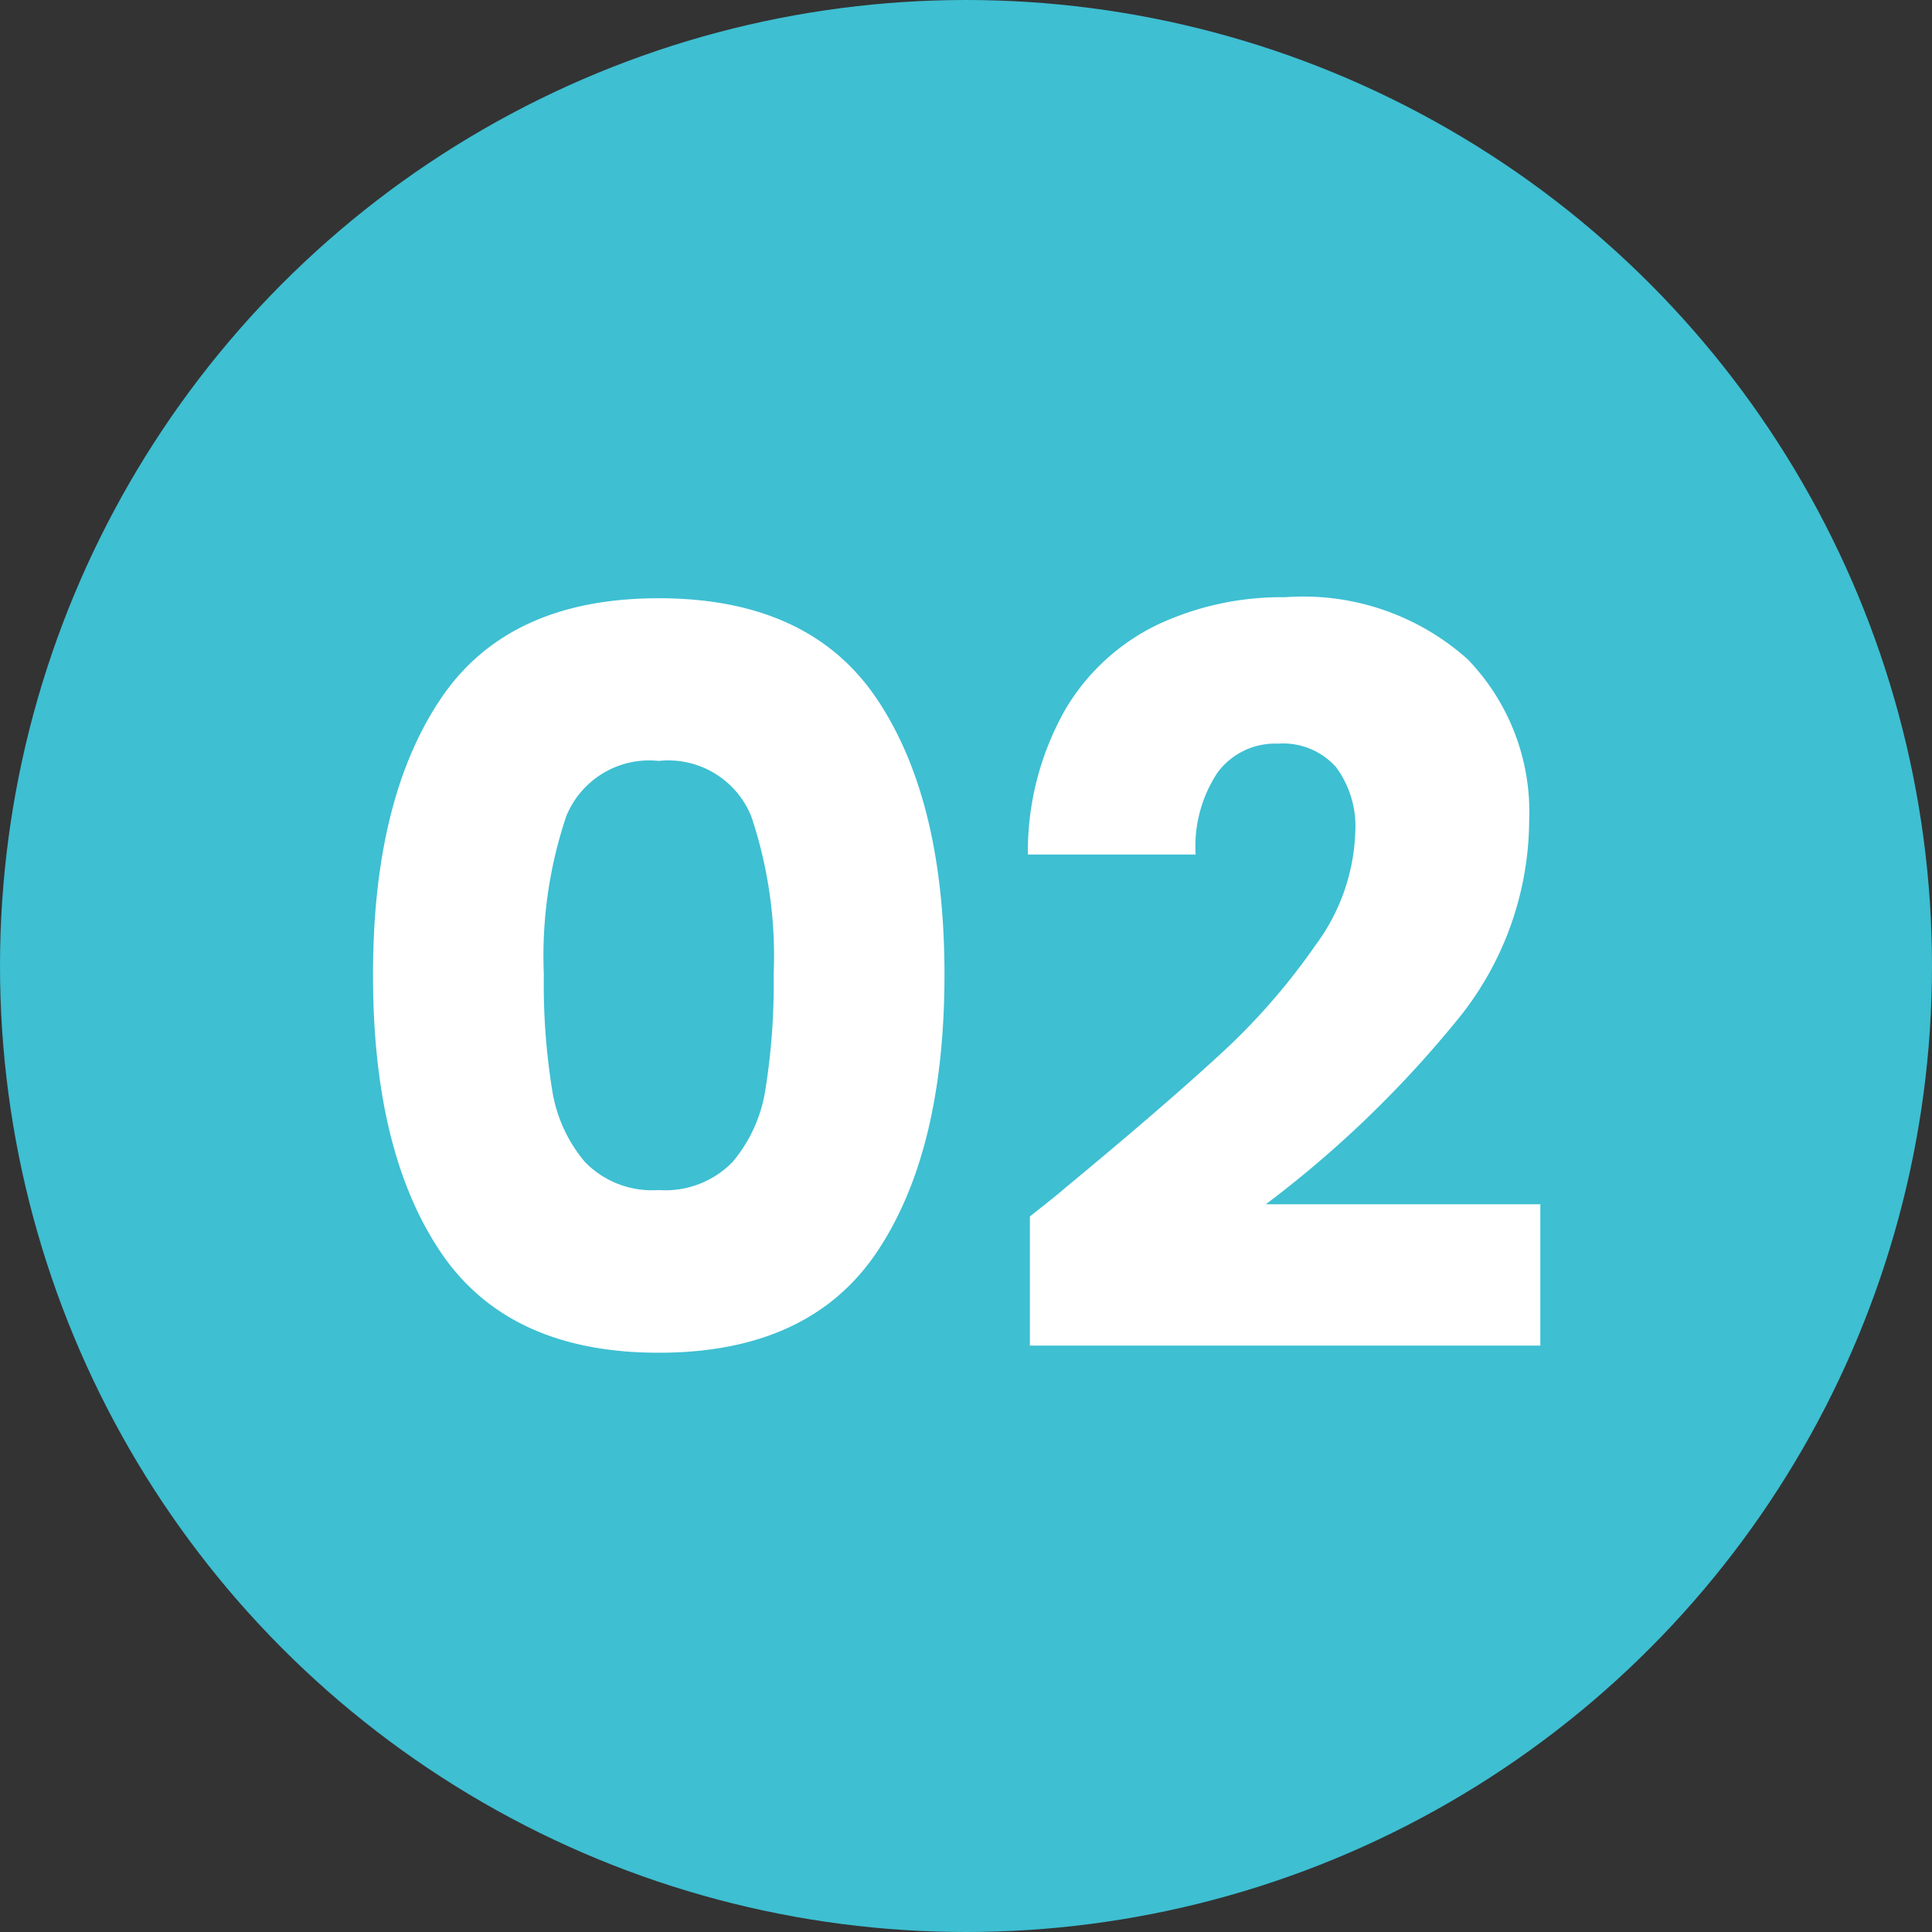
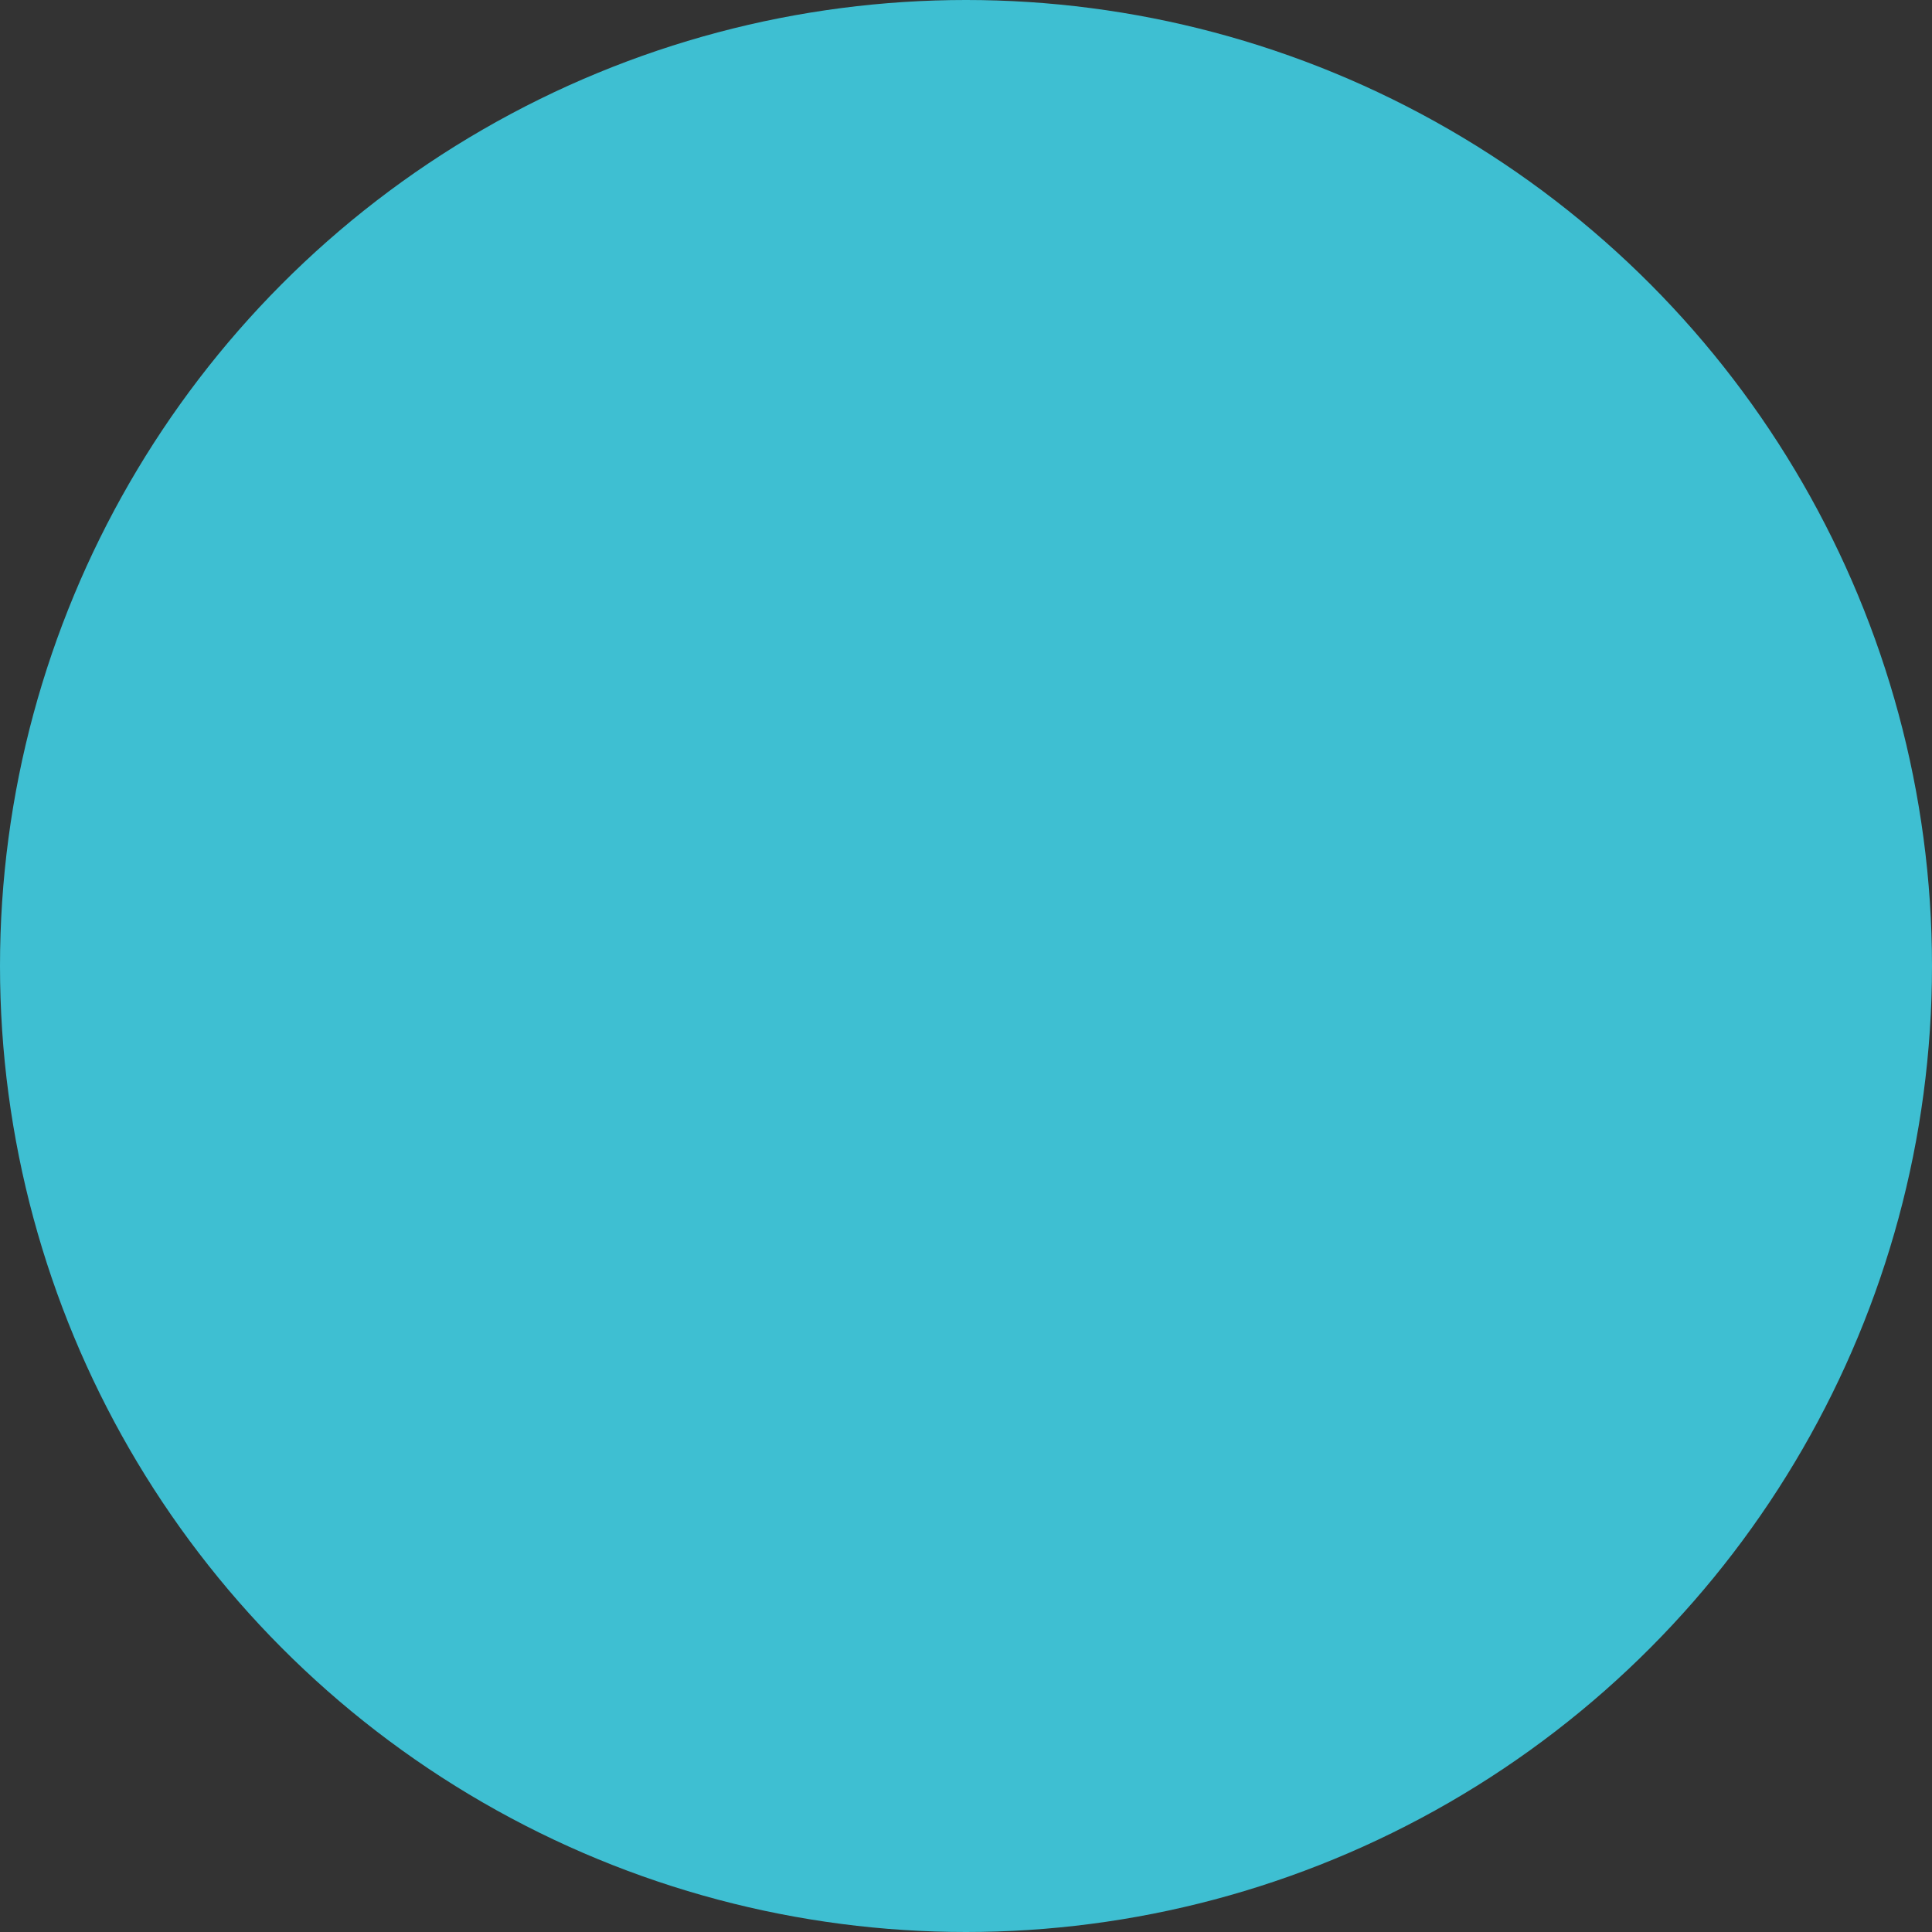
<svg xmlns="http://www.w3.org/2000/svg" width="57" height="57" viewBox="0 0 57 57">
  <rect x="0" y="0" width="57" height="57" fill="#333333" stroke="none" />
  <g id="Group_82" data-name="Group 82" transform="translate(-554 -1027)">
    <circle id="Ellipse_14" data-name="Ellipse 14" cx="28.5" cy="28.5" r="28.5" transform="translate(554 1027)" fill="#3ebfd2" />
-     <path id="Path_50" data-name="Path 50" d="M-16.995-11.25q0-5.16,1.995-8.13t6.435-2.97q4.44,0,6.435,2.97t1.995,8.13q0,5.22-1.995,8.19T-8.565-.09Q-13-.09-15-3.06T-16.995-11.25Zm11.82,0a12.94,12.94,0,0,0-.66-4.665,2.64,2.64,0,0,0-2.73-1.635,2.64,2.64,0,0,0-2.73,1.635,12.94,12.94,0,0,0-.66,4.665,19.613,19.613,0,0,0,.24,3.375,4.319,4.319,0,0,0,.975,2.16,2.762,2.762,0,0,0,2.175.825A2.762,2.762,0,0,0-6.39-5.715a4.319,4.319,0,0,0,.975-2.16A19.613,19.613,0,0,0-5.175-11.25Zm7.56,7.14q1.02-.81.93-.75Q6.255-7.29,7.95-8.85a19.189,19.189,0,0,0,2.865-3.27,5.909,5.909,0,0,0,1.17-3.33,2.931,2.931,0,0,0-.57-1.92,2.09,2.09,0,0,0-1.71-.69,2.111,2.111,0,0,0-1.785.855,3.942,3.942,0,0,0-.645,2.415H2.325A8.5,8.5,0,0,1,3.42-19.05a6.36,6.36,0,0,1,2.73-2.52,8.62,8.62,0,0,1,3.765-.81A7.27,7.27,0,0,1,15.3-20.55a6.481,6.481,0,0,1,1.815,4.77,9.355,9.355,0,0,1-2.19,5.955A32.252,32.252,0,0,1,9.345-4.47h8.1V-.3H2.385Z" transform="translate(582 1067)" fill="#fff" />
  </g>
</svg>